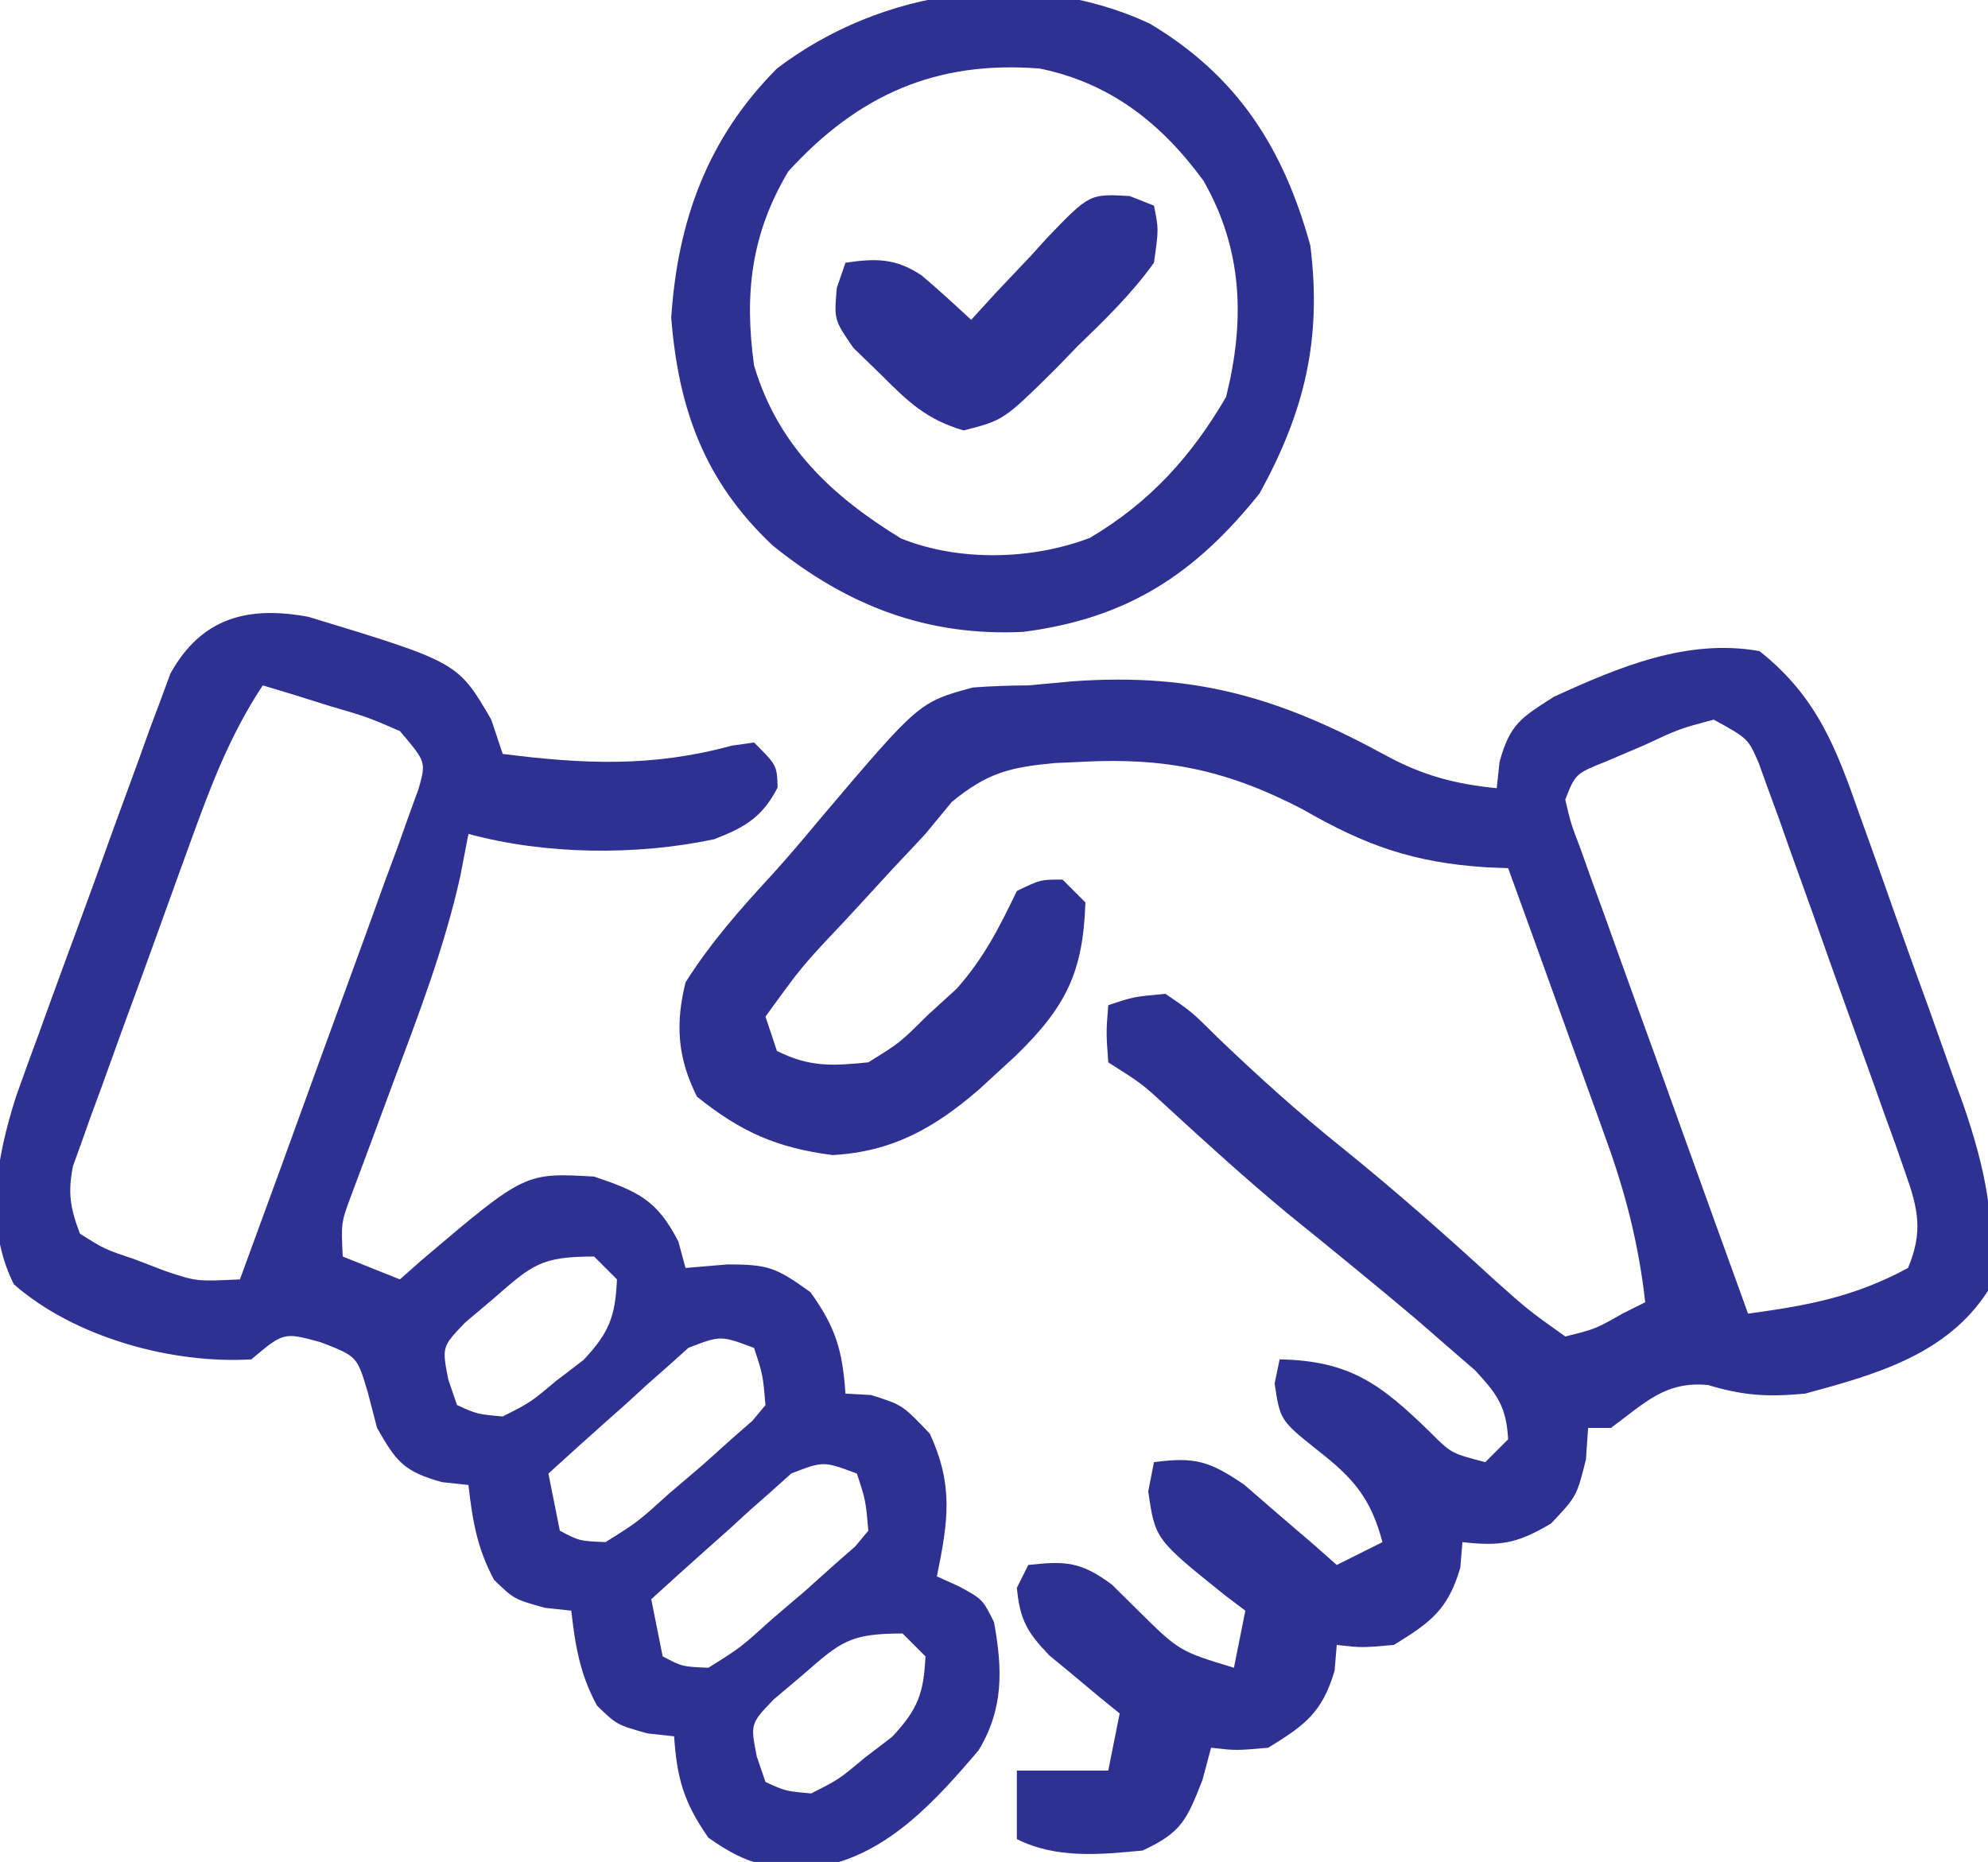
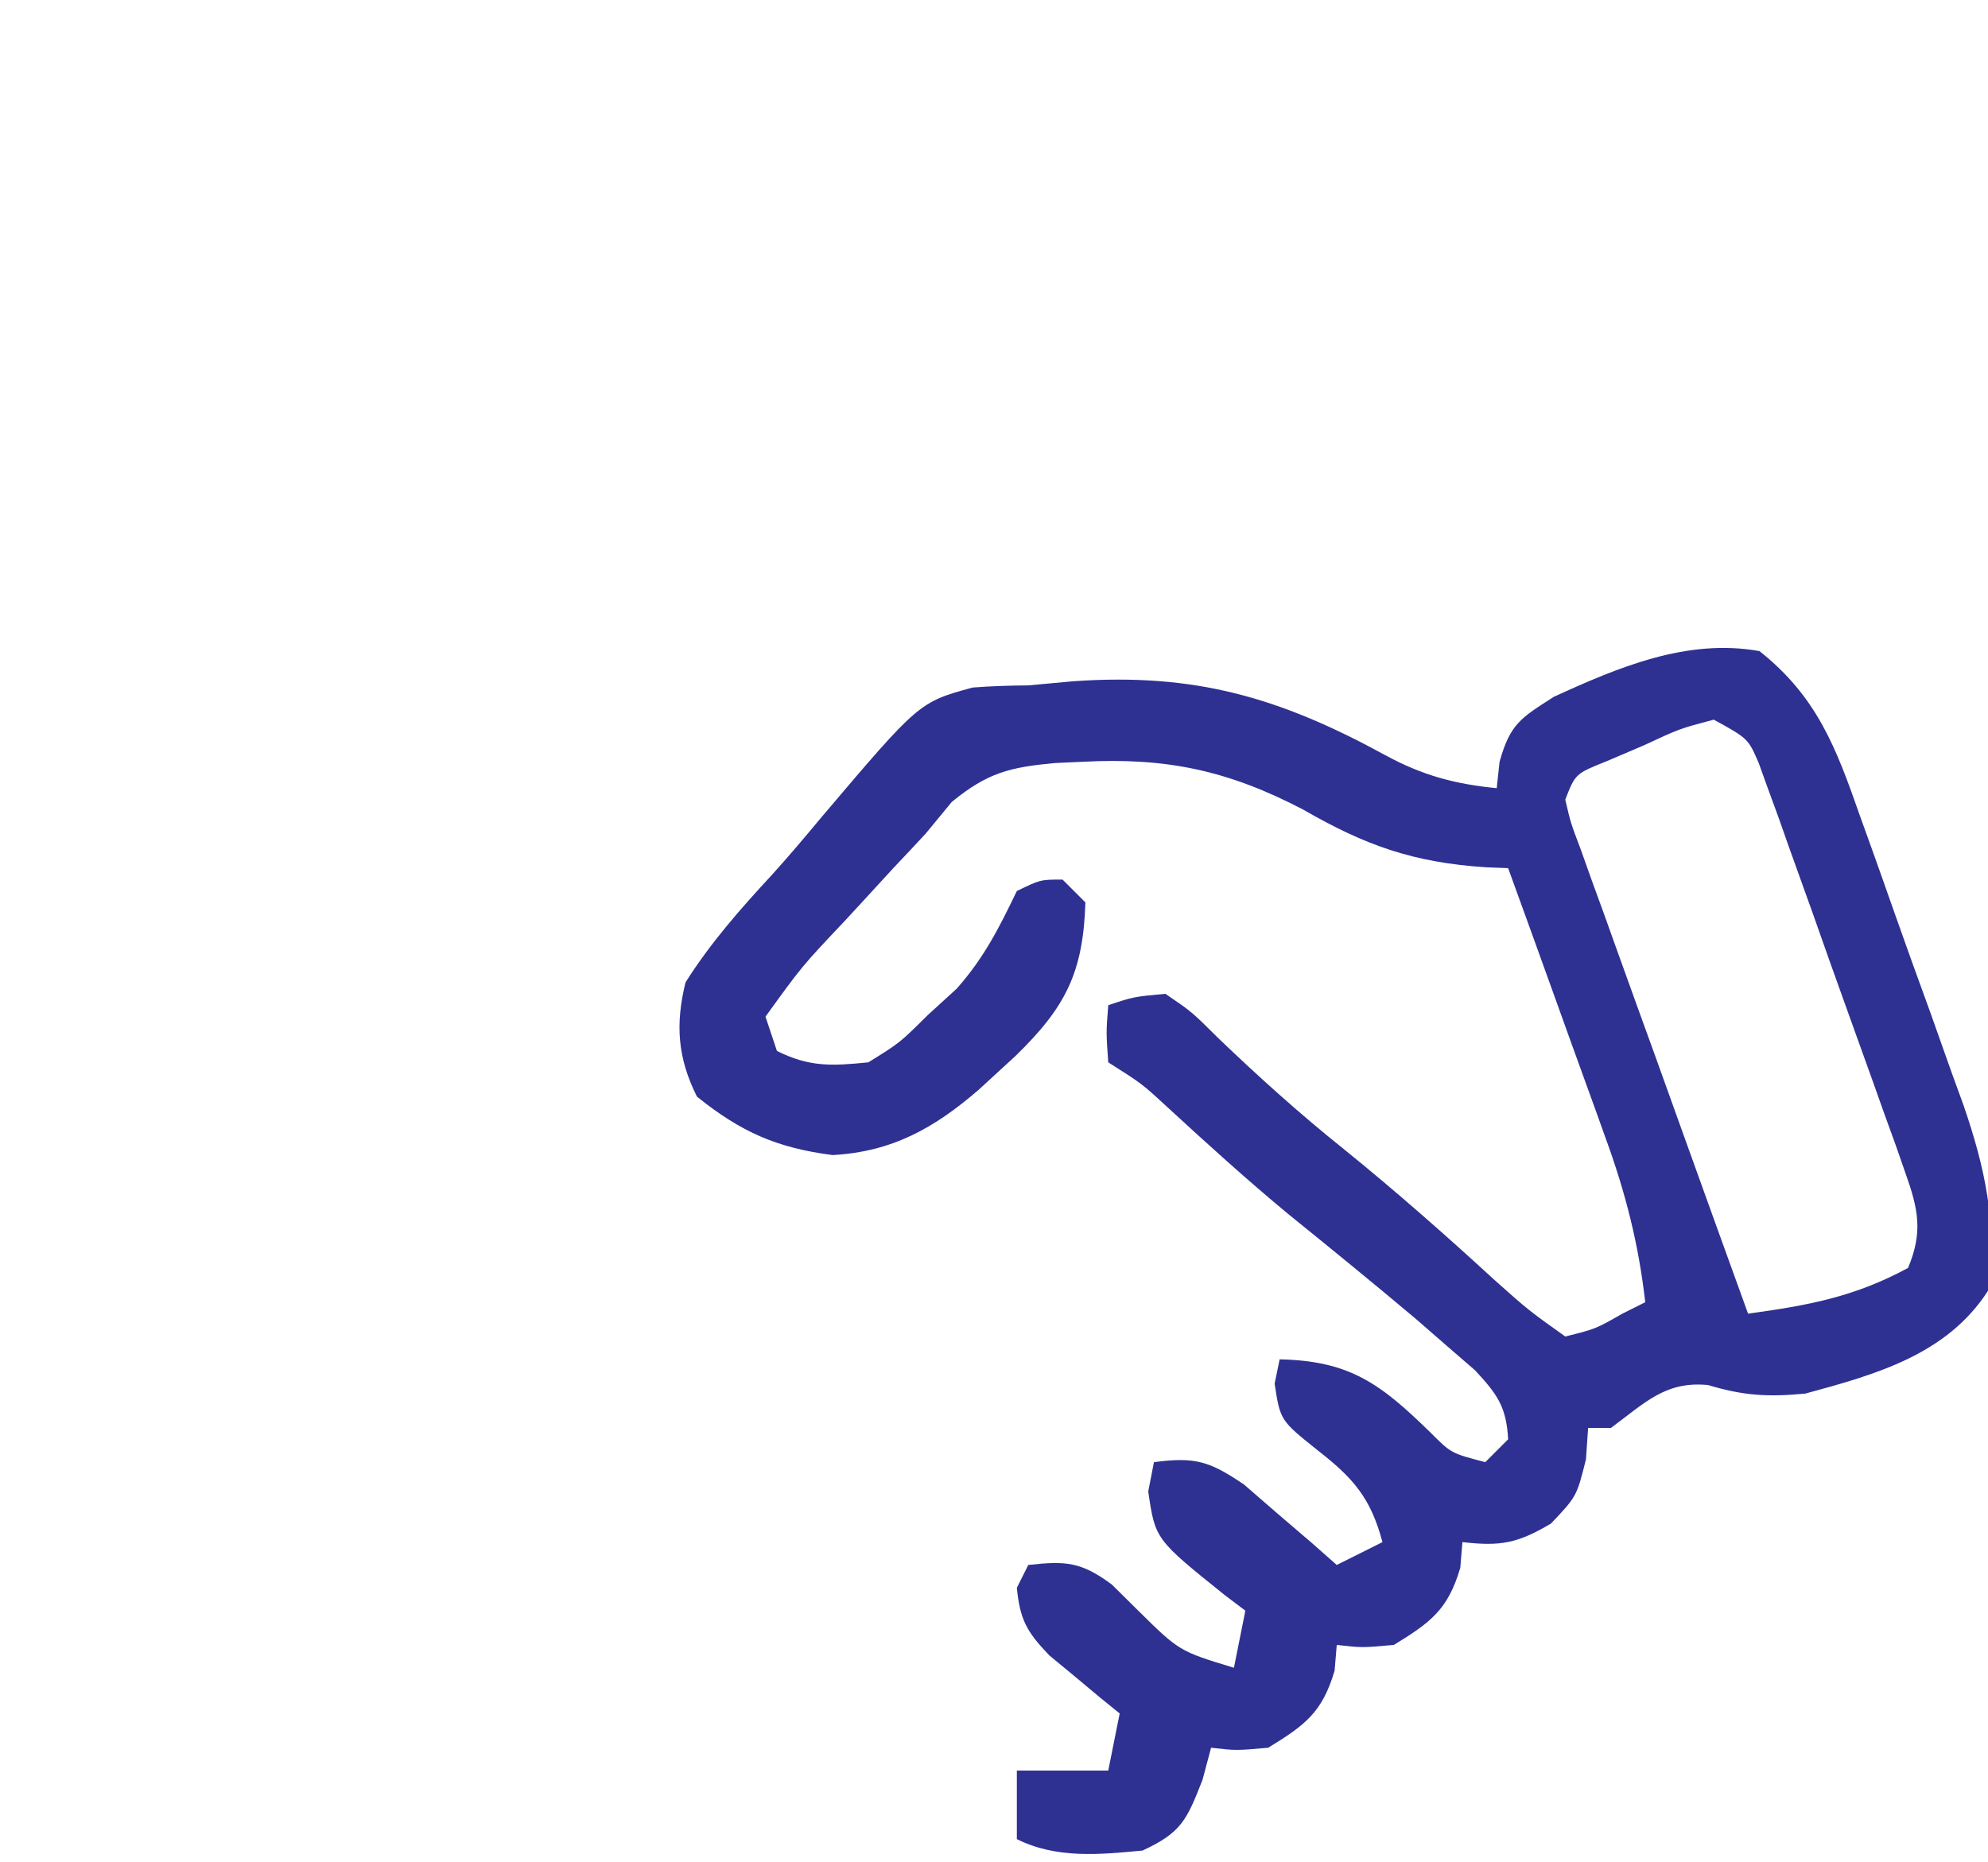
<svg xmlns="http://www.w3.org/2000/svg" version="1.1" width="174" height="163">
  <path d="M0 0 C5.039 3.995 6.717 8.488 8.77 14.359 C9.095 15.263 9.421 16.167 9.757 17.098 C10.44 19.005 11.116 20.915 11.786 22.827 C12.807 25.734 13.858 28.629 14.912 31.523 C15.575 33.385 16.236 35.247 16.895 37.109 C17.207 37.966 17.519 38.822 17.841 39.705 C19.707 45.116 20.867 50.26 20 56 C16.394 61.595 10.176 63.326 4 65 C0.721 65.304 -1.373 65.188 -4.5 64.25 C-8.244 63.876 -10.059 65.843 -13 68 C-13.66 68 -14.32 68 -15 68 C-15.093 69.361 -15.093 69.361 -15.188 70.75 C-16 74 -16 74 -18.25 76.375 C-21.191 78.113 -22.655 78.382 -26 78 C-26.062 78.743 -26.124 79.485 -26.188 80.25 C-27.271 83.919 -28.774 85.021 -32 87 C-34.812 87.25 -34.812 87.25 -37 87 C-37.062 87.743 -37.124 88.485 -37.188 89.25 C-38.271 92.919 -39.774 94.021 -43 96 C-45.812 96.25 -45.812 96.25 -48 96 C-48.248 96.928 -48.495 97.856 -48.75 98.812 C-50.13 102.332 -50.597 103.43 -54 105 C-57.777 105.364 -61.552 105.724 -65 104 C-65 102.02 -65 100.04 -65 98 C-62.36 98 -59.72 98 -57 98 C-56.67 96.35 -56.34 94.7 -56 93 C-56.566 92.541 -57.132 92.082 -57.715 91.609 C-58.448 90.996 -59.182 90.382 -59.938 89.75 C-60.668 89.147 -61.399 88.543 -62.152 87.922 C-64.12 85.875 -64.728 84.798 -65 82 C-64.67 81.34 -64.34 80.68 -64 80 C-60.72 79.636 -59.383 79.716 -56.684 81.715 C-55.572 82.815 -55.572 82.815 -54.438 83.938 C-50.787 87.545 -50.787 87.545 -46 89 C-45.67 87.35 -45.34 85.7 -45 84 C-45.866 83.346 -45.866 83.346 -46.75 82.68 C-52.89 77.755 -52.89 77.755 -53.5 73.562 C-53.335 72.717 -53.17 71.871 -53 71 C-49.416 70.528 -48.152 70.896 -45.105 72.969 C-44.143 73.804 -43.18 74.639 -42.188 75.5 C-41.212 76.335 -40.236 77.171 -39.23 78.031 C-38.494 78.681 -37.758 79.331 -37 80 C-35.02 79.01 -35.02 79.01 -33 78 C-34.022 74.141 -35.565 72.386 -38.625 70 C-41.948 67.345 -41.948 67.345 -42.438 64.125 C-42.293 63.424 -42.149 62.722 -42 62 C-35.842 62.128 -33.162 64.145 -28.797 68.406 C-26.985 70.223 -26.985 70.223 -24 71 C-23.34 70.34 -22.68 69.68 -22 69 C-22.155 66.149 -22.948 65.055 -24.898 62.957 C-25.716 62.249 -26.533 61.542 -27.375 60.812 C-28.28 60.025 -29.185 59.237 -30.117 58.426 C-33.793 55.332 -37.514 52.297 -41.25 49.277 C-44.908 46.248 -48.412 43.064 -51.906 39.848 C-54.063 37.861 -54.063 37.861 -57 36 C-57.188 33.375 -57.188 33.375 -57 31 C-54.789 30.258 -54.789 30.258 -52 30 C-49.711 31.555 -49.711 31.555 -47.375 33.875 C-43.854 37.25 -40.306 40.448 -36.5 43.5 C-31.919 47.204 -27.528 51.068 -23.191 55.055 C-20.225 57.698 -20.225 57.698 -17 60 C-14.348 59.339 -14.348 59.339 -12 58 C-11.34 57.67 -10.68 57.34 -10 57 C-10.577 51.907 -11.737 47.354 -13.504 42.535 C-13.747 41.857 -13.989 41.179 -14.239 40.48 C-15.008 38.339 -15.785 36.201 -16.562 34.062 C-17.089 32.601 -17.614 31.14 -18.139 29.678 C-19.419 26.116 -20.707 22.557 -22 19 C-22.945 18.964 -22.945 18.964 -23.908 18.926 C-30.284 18.512 -34.467 17.027 -39.938 13.875 C-46.465 10.462 -51.888 9.296 -59.25 9.688 C-60.447 9.742 -60.447 9.742 -61.668 9.798 C-65.625 10.168 -67.555 10.636 -70.695 13.203 C-71.456 14.126 -72.216 15.049 -73 16 C-73.924 16.996 -74.854 17.987 -75.789 18.973 C-76.736 20.002 -77.681 21.031 -78.625 22.062 C-79.102 22.579 -79.579 23.095 -80.07 23.627 C-83.819 27.596 -83.819 27.596 -87 32 C-86.67 32.99 -86.34 33.98 -86 35 C-83.14 36.43 -81.174 36.318 -78 36 C-75.239 34.29 -75.239 34.29 -72.812 31.875 C-71.973 31.109 -71.134 30.344 -70.27 29.555 C-67.879 26.864 -66.553 24.226 -65 21 C-62.938 20 -62.938 20 -61 20 C-60.34 20.66 -59.68 21.32 -59 22 C-59.194 28.12 -60.708 31.162 -65.144 35.465 C-65.674 35.951 -66.204 36.437 -66.75 36.938 C-67.263 37.41 -67.776 37.882 -68.305 38.369 C-72.214 41.754 -75.907 43.829 -81.125 44.117 C-85.961 43.493 -89.114 42.128 -93 39 C-94.711 35.578 -94.894 32.646 -94 29 C-91.813 25.532 -89.19 22.565 -86.412 19.558 C-84.91 17.9 -83.478 16.195 -82.047 14.477 C-73.561 4.474 -73.561 4.474 -68.875 3.188 C-67.254 3.062 -65.626 3.012 -64 3 C-62.693 2.88 -61.386 2.76 -60.039 2.637 C-49.388 1.893 -41.984 4.059 -32.672 9.152 C-29.489 10.878 -26.635 11.644 -23 12 C-22.918 11.237 -22.835 10.474 -22.75 9.688 C-21.818 6.347 -20.873 5.847 -18 4 C-12.308 1.394 -6.307 -1.135 0 0 Z M-4 6 C-6.992 6.79 -6.992 6.79 -10.125 8.25 C-11.738 8.938 -11.738 8.938 -13.383 9.641 C-16.111 10.732 -16.111 10.732 -17 13 C-16.523 15.048 -16.523 15.048 -15.645 17.358 C-15.324 18.259 -15.004 19.159 -14.674 20.088 C-14.319 21.062 -13.964 22.036 -13.598 23.039 C-13.241 24.035 -12.885 25.031 -12.517 26.057 C-11.373 29.249 -10.218 32.437 -9.062 35.625 C-8.286 37.784 -7.511 39.942 -6.736 42.102 C-4.832 47.404 -2.919 52.703 -1 58 C4.302 57.272 8.303 56.537 13 54 C14.318 50.859 13.901 48.866 12.784 45.722 C12.493 44.888 12.203 44.054 11.903 43.195 C11.417 41.857 11.417 41.857 10.922 40.492 C10.595 39.57 10.267 38.649 9.93 37.699 C9.236 35.752 8.536 33.807 7.832 31.864 C6.753 28.885 5.698 25.898 4.645 22.91 C3.967 21.02 3.289 19.131 2.609 17.242 C2.294 16.346 1.978 15.451 1.653 14.528 C1.349 13.7 1.046 12.872 0.733 12.019 C0.471 11.289 0.208 10.56 -0.063 9.808 C-0.994 7.655 -0.994 7.655 -4 6 Z " fill="#2E3192" transform="translate(154,57)" />
-   <path d="M0 0 C13.079 3.976 13.079 3.976 16 9 C16.495 10.485 16.495 10.485 17 12 C24.082 12.9 30.112 13.172 37.039 11.277 C37.686 11.186 38.333 11.094 39 11 C41 13 41 13 41.062 14.938 C39.727 17.531 38.197 18.434 35.504 19.469 C28.694 20.914 20.699 20.828 14 19 C13.765 20.219 13.531 21.439 13.289 22.695 C11.898 28.96 9.618 34.874 7.375 40.875 C6.545 43.1 5.719 45.326 4.898 47.555 C4.534 48.529 4.17 49.503 3.794 50.507 C2.848 53.04 2.848 53.04 3 56 C4.65 56.66 6.3 57.32 8 58 C8.641 57.434 9.281 56.868 9.941 56.285 C18.944 48.651 18.944 48.651 25 49 C28.847 50.306 30.509 51.04 32.375 54.688 C32.581 55.451 32.788 56.214 33 57 C34.825 56.845 34.825 56.845 36.688 56.688 C40.212 56.694 40.912 56.936 43.938 59.125 C46.162 62.226 46.737 64.231 47 68 C47.742 68.041 48.485 68.082 49.25 68.125 C52 69 52 69 54.375 71.5 C56.485 76.045 55.981 79.2 55 84 C55.639 84.289 56.279 84.578 56.938 84.875 C59 86 59 86 60 88 C60.751 92.114 60.858 95.584 58.648 99.23 C54.89 103.643 50.703 108.309 44.801 109.41 C40.538 109.685 38.555 109.393 35 106.875 C32.847 103.78 32.26 101.728 32 98 C31.237 97.918 30.474 97.835 29.688 97.75 C27 97 27 97 25.25 95.312 C23.757 92.55 23.353 90.103 23 87 C22.237 86.918 21.474 86.835 20.688 86.75 C18 86 18 86 16.25 84.312 C14.757 81.55 14.353 79.103 14 76 C13.237 75.918 12.474 75.835 11.688 75.75 C8.355 74.82 7.689 73.975 6 71 C5.732 69.969 5.464 68.938 5.188 67.875 C4.252 64.728 4.252 64.728 1.062 63.5 C-2.163 62.616 -2.163 62.616 -5 65 C-11.97 65.428 -20.526 63.057 -25.789 58.426 C-28.394 53.207 -27.312 47.373 -25.595 41.987 C-24.959 40.186 -24.307 38.391 -23.641 36.602 C-23.295 35.645 -22.949 34.688 -22.593 33.702 C-21.864 31.695 -21.127 29.69 -20.384 27.687 C-19.248 24.62 -18.142 21.544 -17.039 18.465 C-16.325 16.51 -15.609 14.555 -14.891 12.602 C-14.561 11.683 -14.232 10.764 -13.893 9.818 C-13.573 8.966 -13.253 8.114 -12.923 7.237 C-12.647 6.489 -12.372 5.741 -12.088 4.971 C-9.367 0.044 -5.266 -0.979 0 0 Z M-4 6 C-6.904 10.384 -8.618 14.965 -10.391 19.879 C-10.699 20.728 -11.008 21.577 -11.327 22.452 C-11.975 24.24 -12.62 26.03 -13.263 27.82 C-14.249 30.561 -15.253 33.295 -16.258 36.029 C-16.886 37.77 -17.514 39.512 -18.141 41.254 C-18.443 42.071 -18.745 42.887 -19.056 43.729 C-19.462 44.875 -19.462 44.875 -19.876 46.045 C-20.118 46.714 -20.36 47.383 -20.609 48.072 C-21.081 50.399 -20.849 51.793 -20 54 C-17.837 55.363 -17.837 55.363 -15.188 56.25 C-14.315 56.585 -13.442 56.92 -12.543 57.266 C-9.801 58.185 -9.801 58.185 -6 58 C-3.666 51.653 -1.353 45.299 0.946 38.939 C1.731 36.775 2.52 34.613 3.315 32.452 C4.455 29.352 5.577 26.245 6.695 23.137 C7.056 22.168 7.416 21.199 7.787 20.201 C8.108 19.3 8.428 18.399 8.758 17.471 C9.047 16.679 9.336 15.886 9.633 15.069 C10.299 12.7 10.299 12.7 8 10 C5.133 8.761 5.133 8.761 1.875 7.812 C0.779 7.468 -0.316 7.124 -1.445 6.77 C-2.288 6.516 -3.131 6.262 -4 6 Z M16.188 59.688 C15.377 60.372 14.566 61.056 13.73 61.762 C11.676 63.897 11.676 63.897 12.238 66.77 C12.49 67.506 12.741 68.242 13 69 C14.76 69.8 14.76 69.8 17 70 C19.42 68.776 19.42 68.776 21.688 66.875 C22.475 66.274 23.263 65.674 24.074 65.055 C26.316 62.663 26.856 61.256 27 58 C26.34 57.34 25.68 56.68 25 56 C20.335 56 19.589 56.715 16.188 59.688 Z M33.261 63.988 C32.695 64.496 32.13 65.004 31.547 65.527 C30.619 66.344 30.619 66.344 29.672 67.178 C29.038 67.758 28.403 68.339 27.75 68.938 C27.1 69.514 26.451 70.091 25.781 70.686 C24.177 72.112 22.587 73.555 21 75 C21.33 76.65 21.66 78.3 22 80 C23.707 80.901 23.707 80.901 26 81 C28.815 79.238 28.815 79.238 31.562 76.75 C32.513 75.94 33.463 75.131 34.441 74.297 C35.708 73.16 35.708 73.16 37 72 C37.614 71.462 38.227 70.925 38.859 70.371 C39.236 69.919 39.612 69.466 40 69 C39.77 66.345 39.77 66.345 39 64 C36.072 62.903 36.072 62.903 33.261 63.988 Z M42.261 74.988 C41.695 75.496 41.13 76.004 40.547 76.527 C39.619 77.344 39.619 77.344 38.672 78.178 C38.038 78.758 37.403 79.339 36.75 79.938 C36.1 80.514 35.451 81.091 34.781 81.686 C33.177 83.112 31.587 84.555 30 86 C30.33 87.65 30.66 89.3 31 91 C32.707 91.901 32.707 91.901 35 92 C37.815 90.238 37.815 90.238 40.562 87.75 C41.513 86.94 42.463 86.131 43.441 85.297 C44.708 84.16 44.708 84.16 46 83 C46.614 82.462 47.227 81.925 47.859 81.371 C48.236 80.919 48.612 80.466 49 80 C48.77 77.345 48.77 77.345 48 75 C45.072 73.903 45.072 73.903 42.261 74.988 Z M43.188 92.688 C42.377 93.372 41.566 94.056 40.73 94.762 C38.676 96.897 38.676 96.897 39.238 99.77 C39.49 100.506 39.741 101.242 40 102 C41.76 102.8 41.76 102.8 44 103 C46.42 101.776 46.42 101.776 48.688 99.875 C49.475 99.274 50.263 98.674 51.074 98.055 C53.316 95.663 53.856 94.256 54 91 C53.34 90.34 52.68 89.68 52 89 C47.335 89 46.589 89.715 43.188 92.688 Z " fill="#2E3192" transform="translate(27,54)" />
-   <path d="M0 0 C7.694 4.591 11.717 10.907 14.062 19.438 C15.088 27.639 13.563 33.953 9.625 41.125 C3.937 48.235 -1.953 52.074 -11.07 53.254 C-19.491 53.663 -26.482 50.962 -33 45.688 C-38.95 40.087 -41.246 33.764 -41.875 25.75 C-41.318 17.262 -38.688 10.028 -32.625 3.938 C-23.489 -3.018 -10.641 -4.955 0 0 Z M-31.625 12.938 C-34.901 18.432 -35.488 23.688 -34.625 29.938 C-32.549 36.92 -27.857 41.35 -21.766 45.074 C-16.702 47.116 -10.309 46.961 -5.238 45.027 C-0.007 41.928 3.627 37.934 6.688 32.688 C8.354 26.021 8.16 19.785 4.707 13.758 C1.027 8.728 -3.449 5.198 -9.625 3.938 C-18.67 3.22 -25.499 6.226 -31.625 12.938 Z " fill="#2E3192" transform="translate(100.625,2.062)" />
-   <path d="M0 0 C0.705 0.277 1.41 0.554 2.137 0.84 C2.555 2.883 2.555 2.883 2.137 5.84 C0.191 8.564 -2.153 10.826 -4.551 13.152 C-5.49 14.12 -5.49 14.12 -6.447 15.107 C-11.008 19.621 -11.008 19.621 -14.516 20.52 C-17.744 19.585 -19.376 18.027 -21.738 15.652 C-22.54 14.875 -23.342 14.098 -24.168 13.297 C-25.863 10.84 -25.863 10.84 -25.621 8.039 C-25.371 7.313 -25.121 6.588 -24.863 5.84 C-22.2 5.448 -20.471 5.434 -18.195 6.953 C-16.712 8.204 -15.284 9.518 -13.863 10.84 C-13.127 10.034 -12.391 9.229 -11.633 8.398 C-10.648 7.357 -9.662 6.317 -8.676 5.277 C-7.952 4.478 -7.952 4.478 -7.213 3.662 C-3.504 -0.196 -3.504 -0.196 0 0 Z " fill="#2E3192" transform="translate(98.863,17.16)" />
</svg>